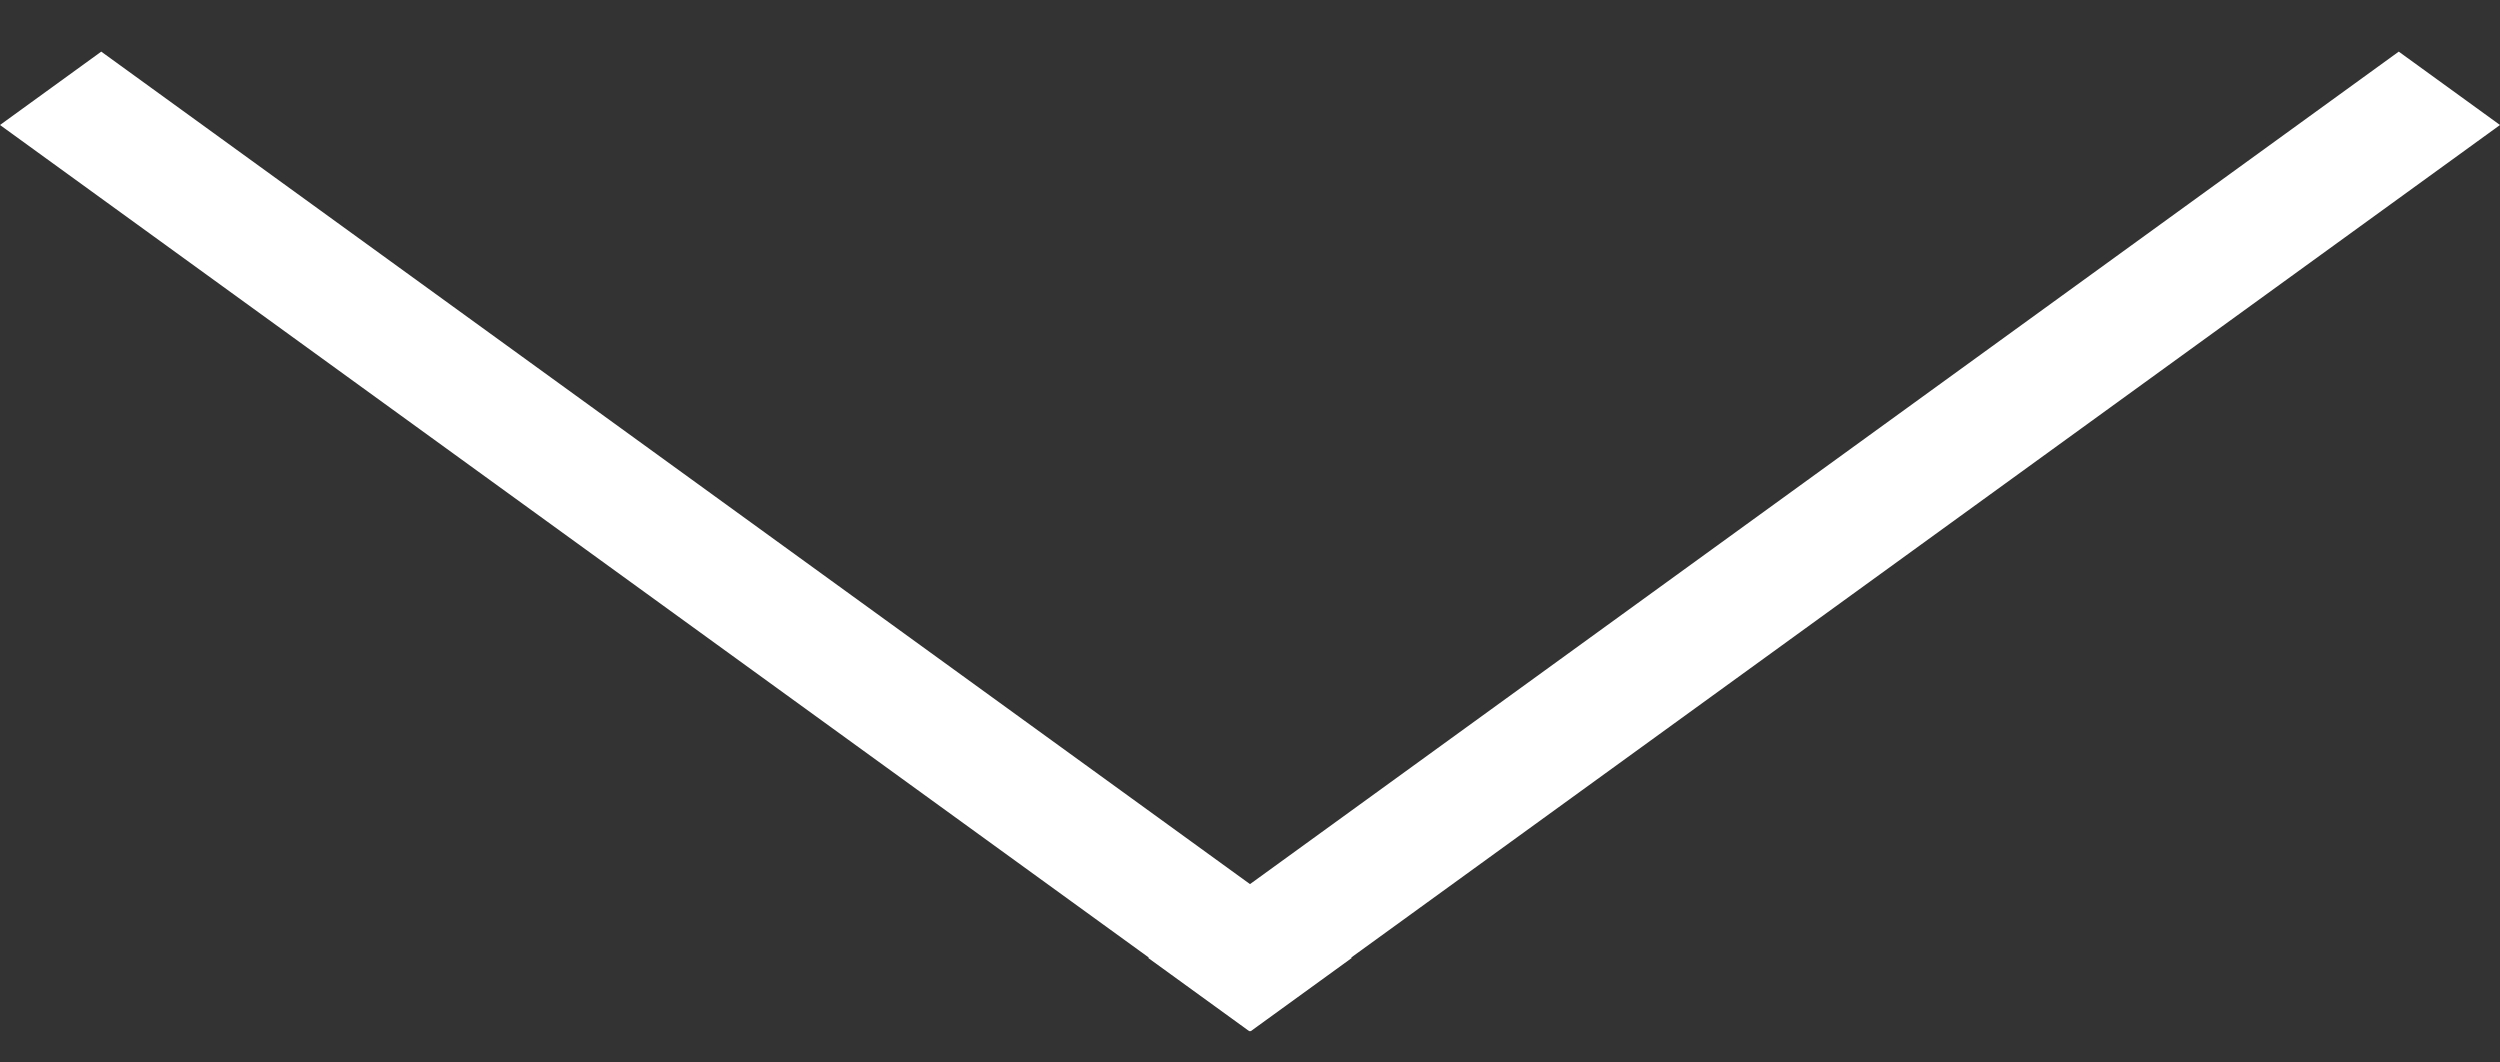
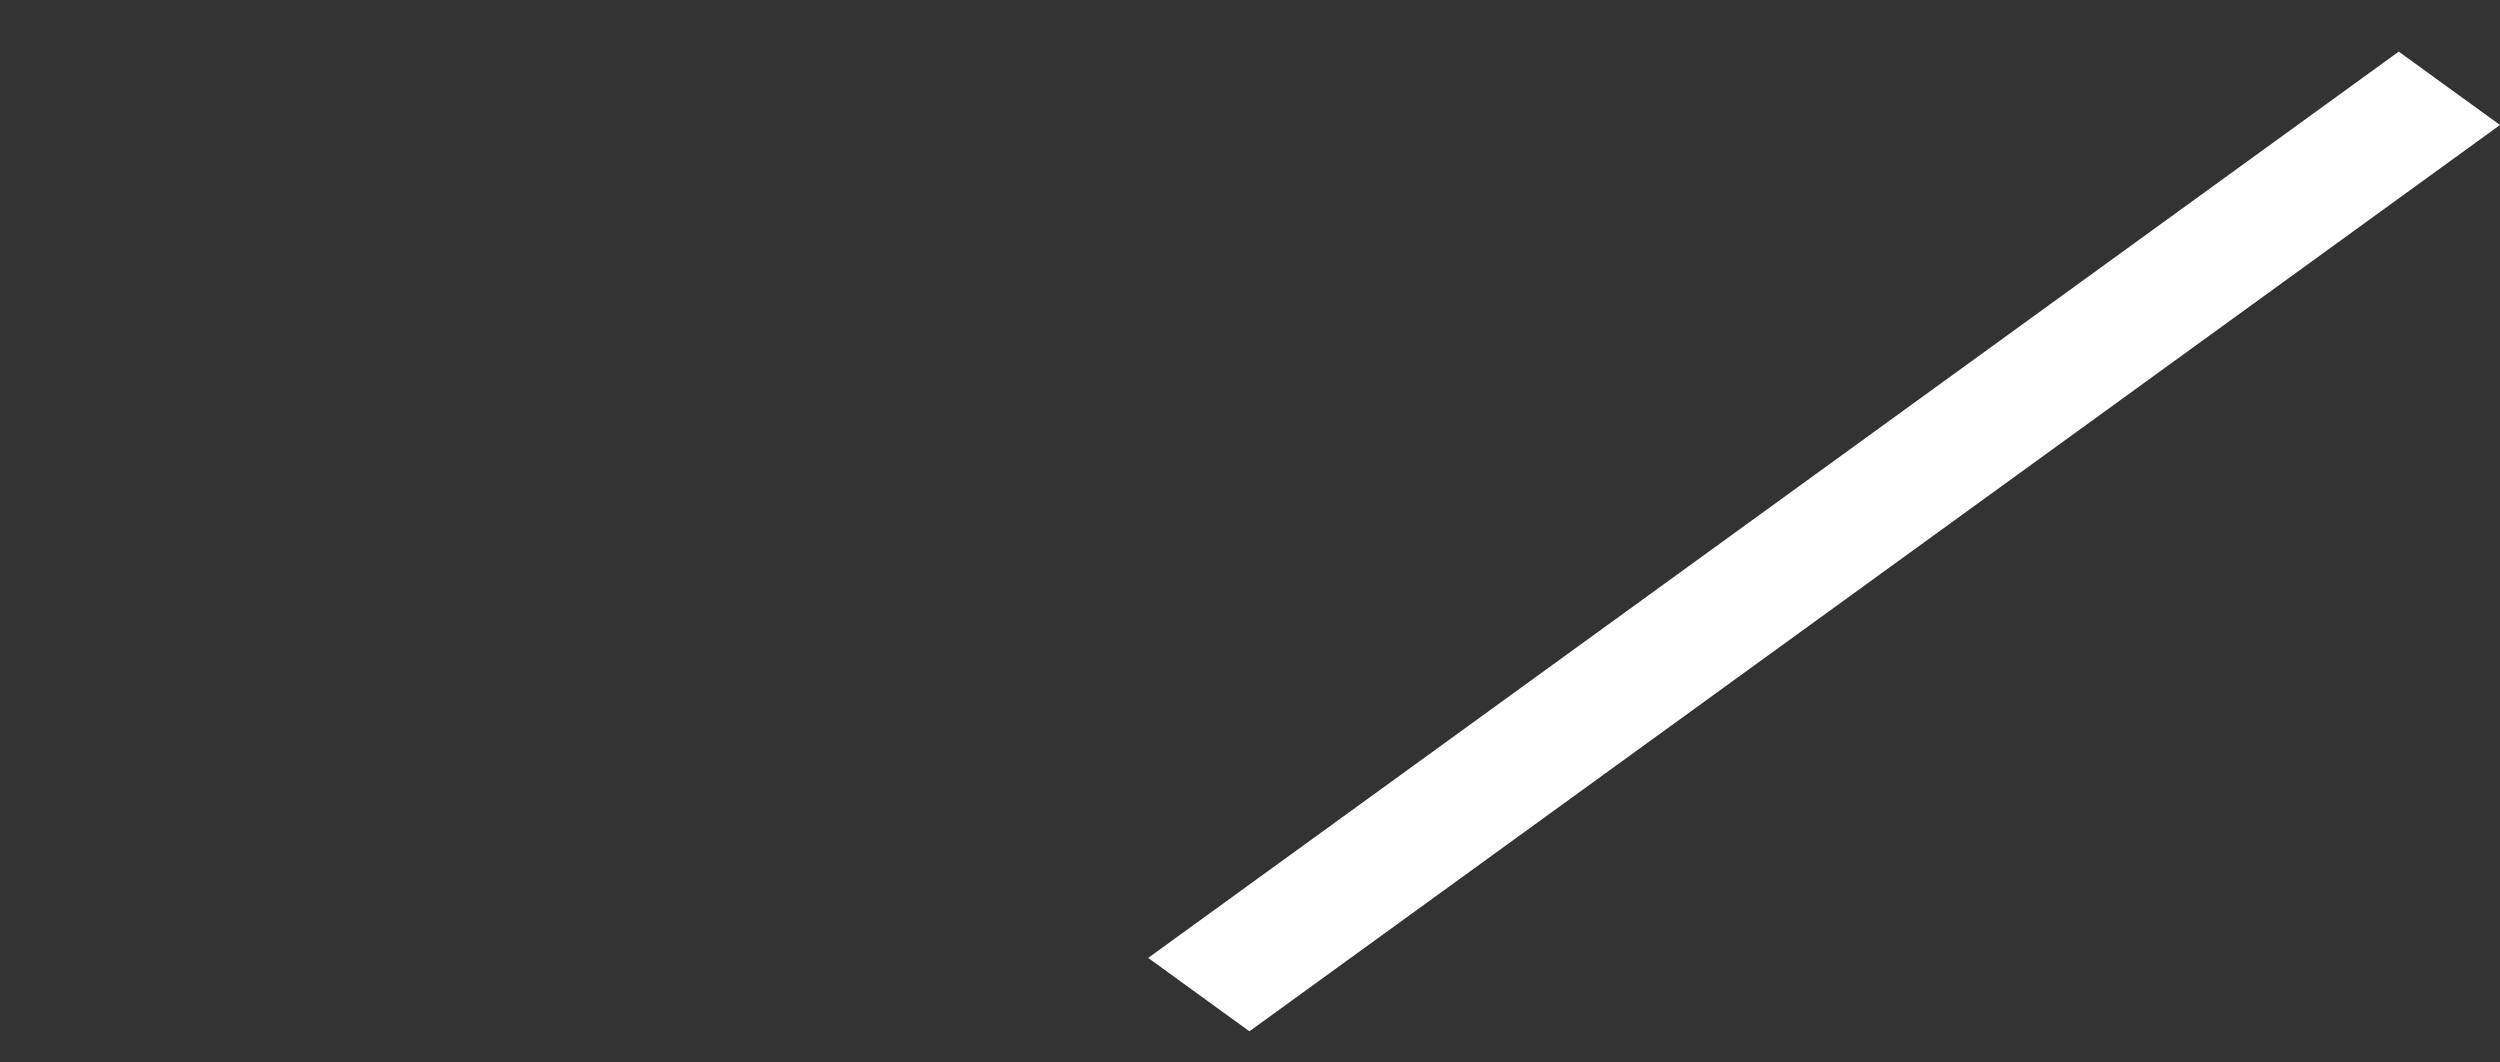
<svg xmlns="http://www.w3.org/2000/svg" width="40" height="17" viewBox="0 0 40 17" fill="none">
  <rect x="0" y="0" width="40" height="17" fill="#333333" stroke="none" />
-   <line y1="-1" x2="24.703" y2="-1" transform="matrix(0.81 0.587 -0.81 0.587 0 2)" stroke="white" stroke-width="2" />
  <line y1="-1" x2="24.703" y2="-1" transform="matrix(-0.81 0.587 0.81 0.587 40 2)" stroke="white" stroke-width="2" />
</svg>